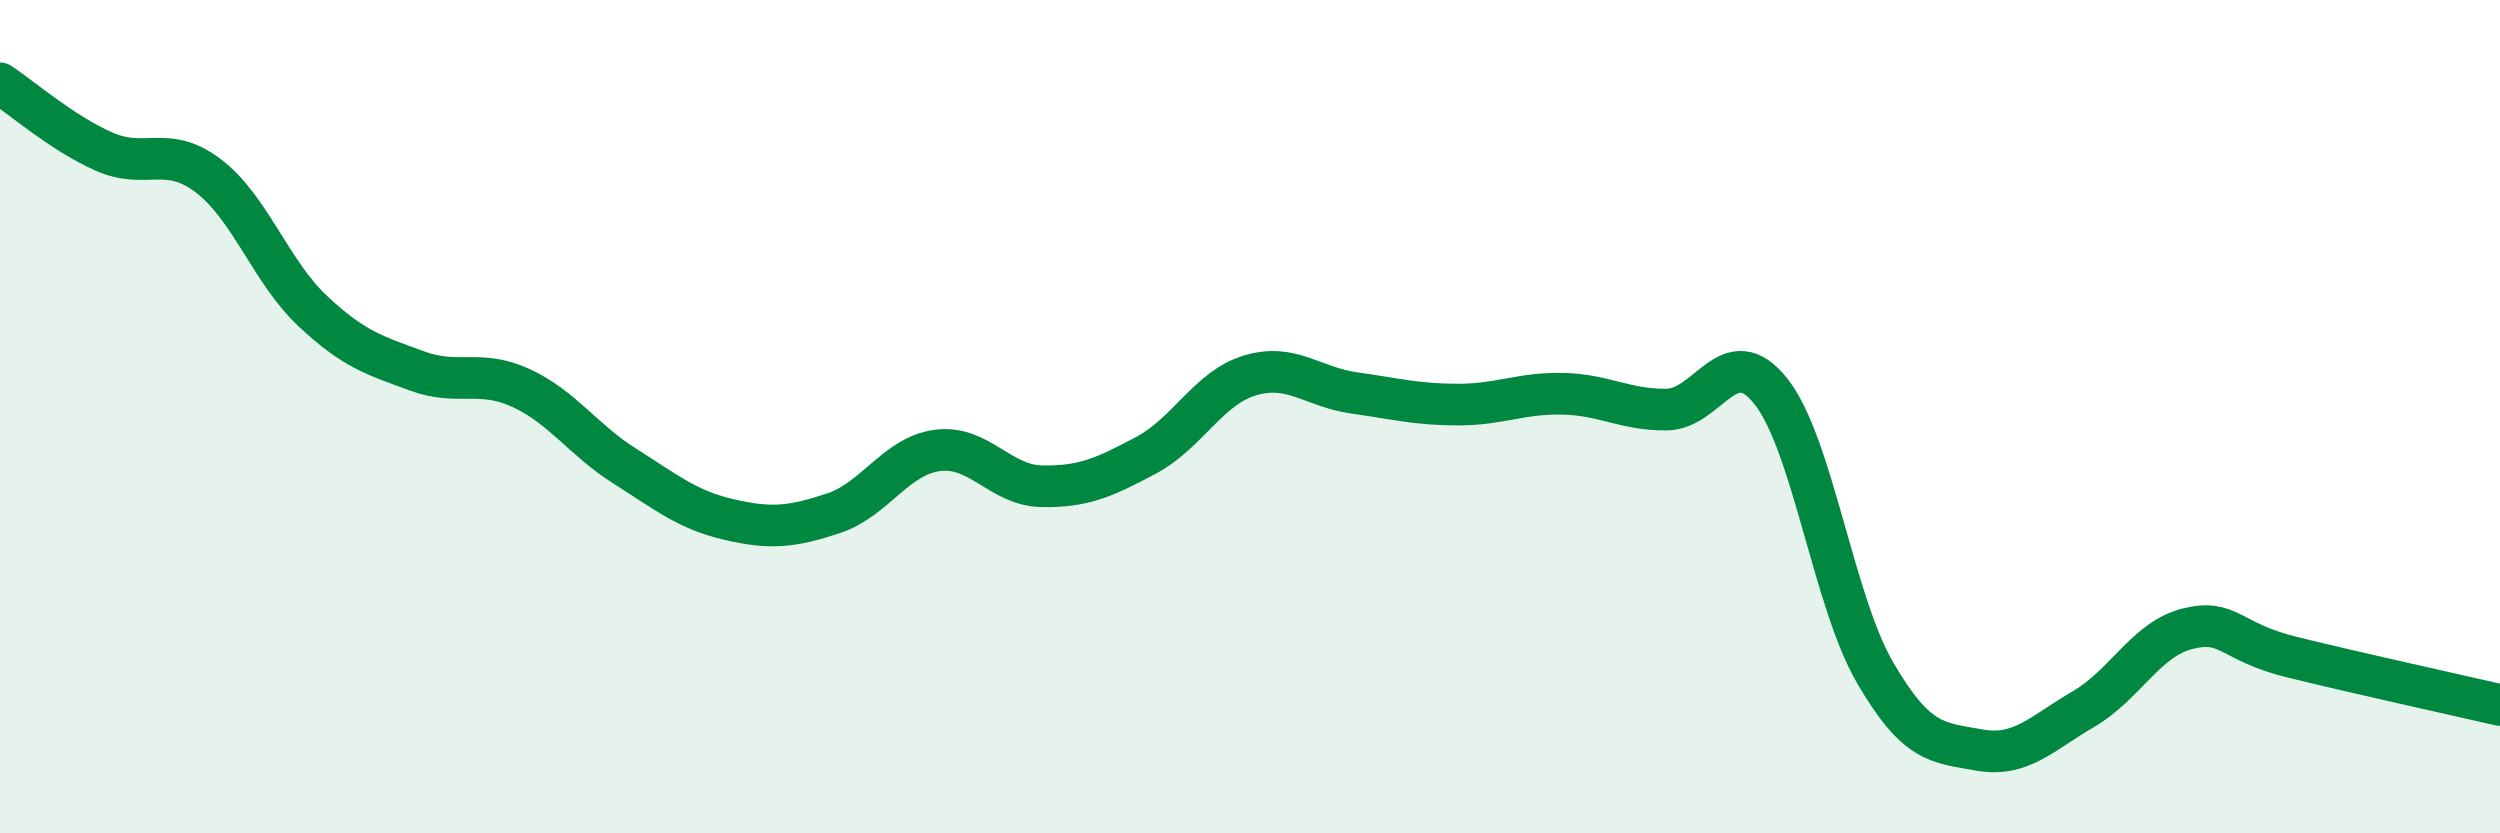
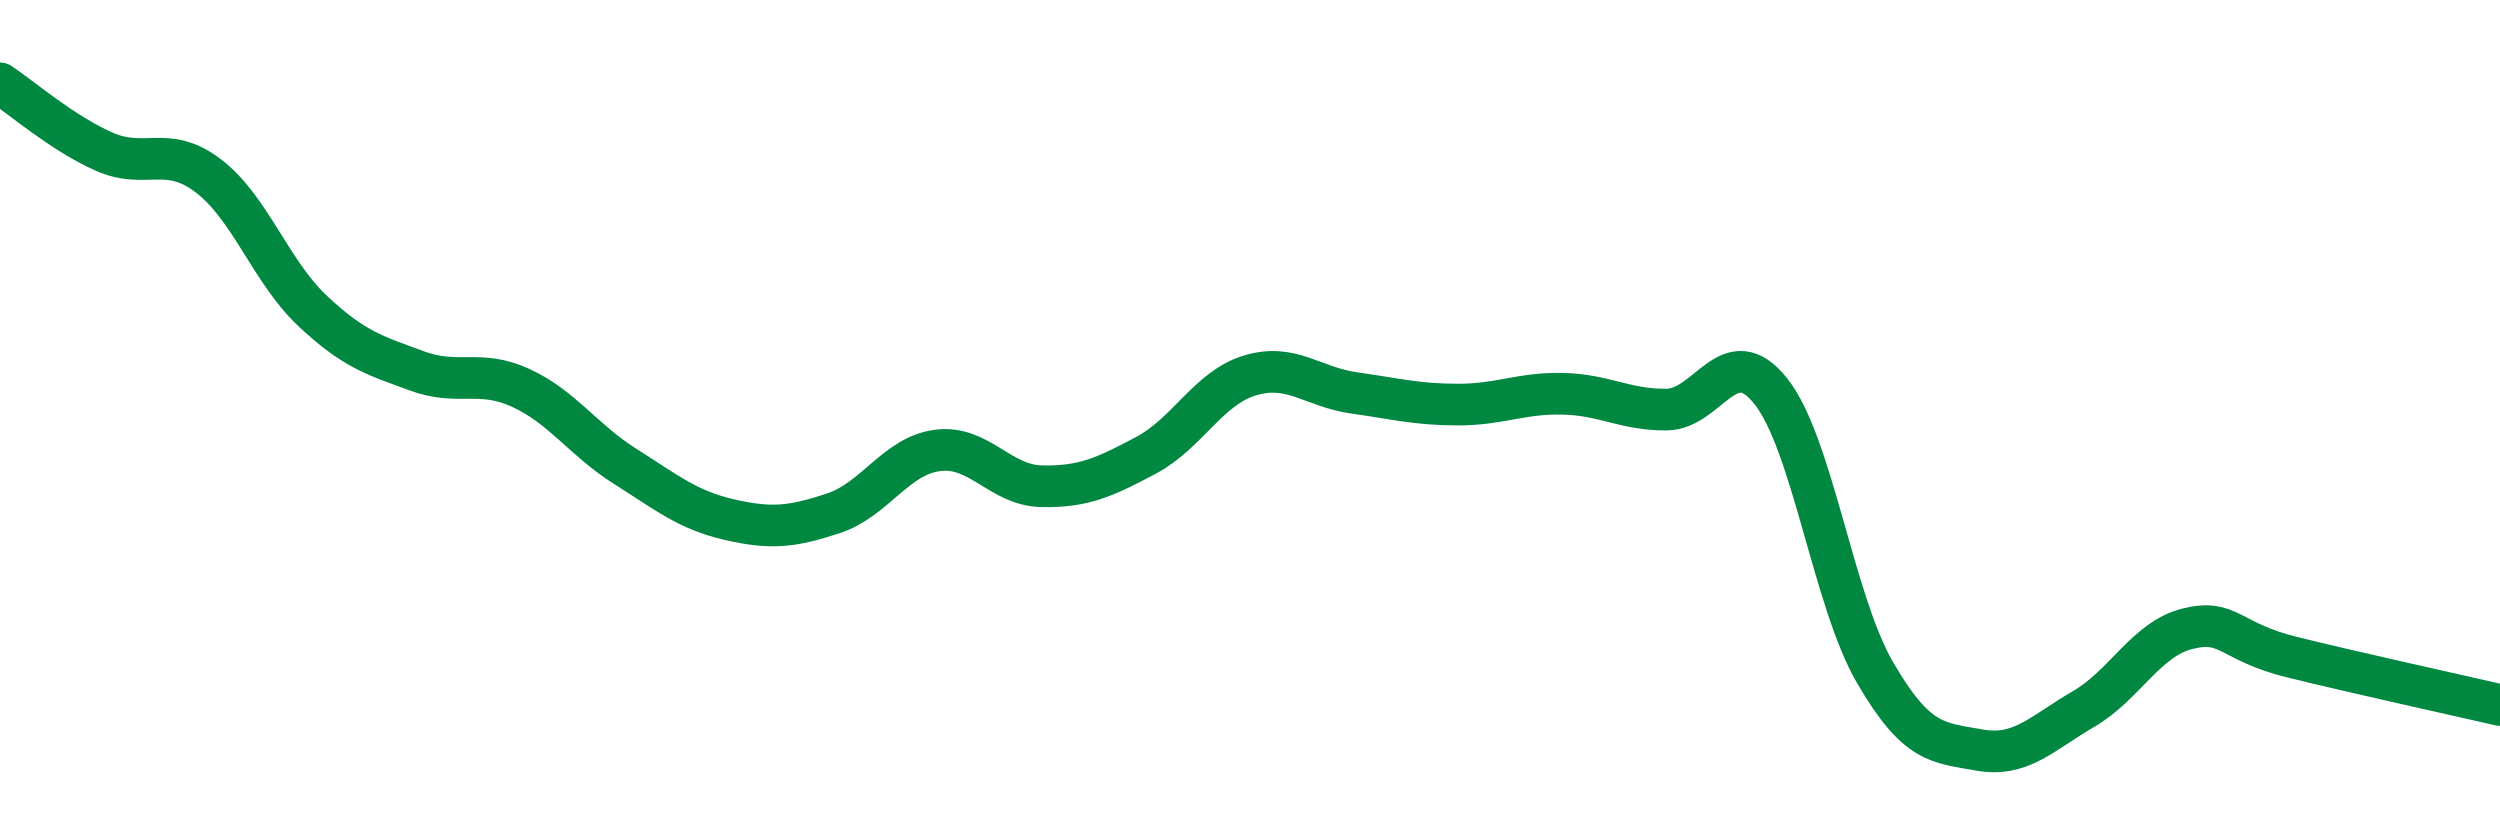
<svg xmlns="http://www.w3.org/2000/svg" width="60" height="20" viewBox="0 0 60 20">
-   <path d="M 0,2 C 0.5,2.33 1.5,3.2 2.5,3.64 C 3.5,4.08 4,3.46 5,4.22 C 6,4.98 6.5,6.52 7.5,7.46 C 8.5,8.4 9,8.53 10,8.9 C 11,9.27 11.5,8.85 12.5,9.31 C 13.5,9.77 14,10.56 15,11.19 C 16,11.82 16.5,12.24 17.5,12.47 C 18.5,12.7 19,12.65 20,12.32 C 21,11.99 21.5,10.94 22.5,10.81 C 23.5,10.68 24,11.65 25,11.67 C 26,11.69 26.5,11.46 27.5,10.93 C 28.5,10.4 29,9.31 30,9.01 C 31,8.71 31.5,9.29 32.5,9.43 C 33.5,9.57 34,9.71 35,9.71 C 36,9.71 36.5,9.43 37.5,9.45 C 38.5,9.47 39,9.84 40,9.83 C 41,9.82 41.5,8.13 42.5,9.39 C 43.5,10.65 44,14.42 45,16.14 C 46,17.86 46.5,17.82 47.5,18 C 48.5,18.18 49,17.6 50,17.02 C 51,16.44 51.5,15.34 52.5,15.09 C 53.5,14.84 53.5,15.4 55,15.77 C 56.5,16.14 59,16.69 60,16.92L60 20L0 20Z" fill="#008740" opacity="0.1" stroke-linecap="round" stroke-linejoin="round" />
  <path d="M 0,2 C 0.5,2.33 1.5,3.2 2.5,3.64 C 3.5,4.08 4,3.46 5,4.22 C 6,4.98 6.5,6.52 7.5,7.46 C 8.5,8.4 9,8.53 10,8.9 C 11,9.27 11.5,8.85 12.5,9.31 C 13.5,9.77 14,10.56 15,11.19 C 16,11.82 16.5,12.24 17.5,12.47 C 18.5,12.7 19,12.65 20,12.32 C 21,11.99 21.5,10.94 22.5,10.81 C 23.5,10.68 24,11.65 25,11.67 C 26,11.69 26.5,11.46 27.5,10.93 C 28.5,10.4 29,9.31 30,9.01 C 31,8.71 31.5,9.29 32.5,9.43 C 33.5,9.57 34,9.71 35,9.71 C 36,9.71 36.5,9.43 37.5,9.45 C 38.5,9.47 39,9.84 40,9.83 C 41,9.82 41.5,8.13 42.5,9.39 C 43.5,10.65 44,14.42 45,16.14 C 46,17.86 46.5,17.82 47.5,18 C 48.5,18.18 49,17.6 50,17.02 C 51,16.44 51.5,15.34 52.5,15.09 C 53.5,14.84 53.5,15.4 55,15.77 C 56.5,16.14 59,16.69 60,16.92" stroke="#008740" stroke-width="1" fill="none" stroke-linecap="round" stroke-linejoin="round" />
</svg>